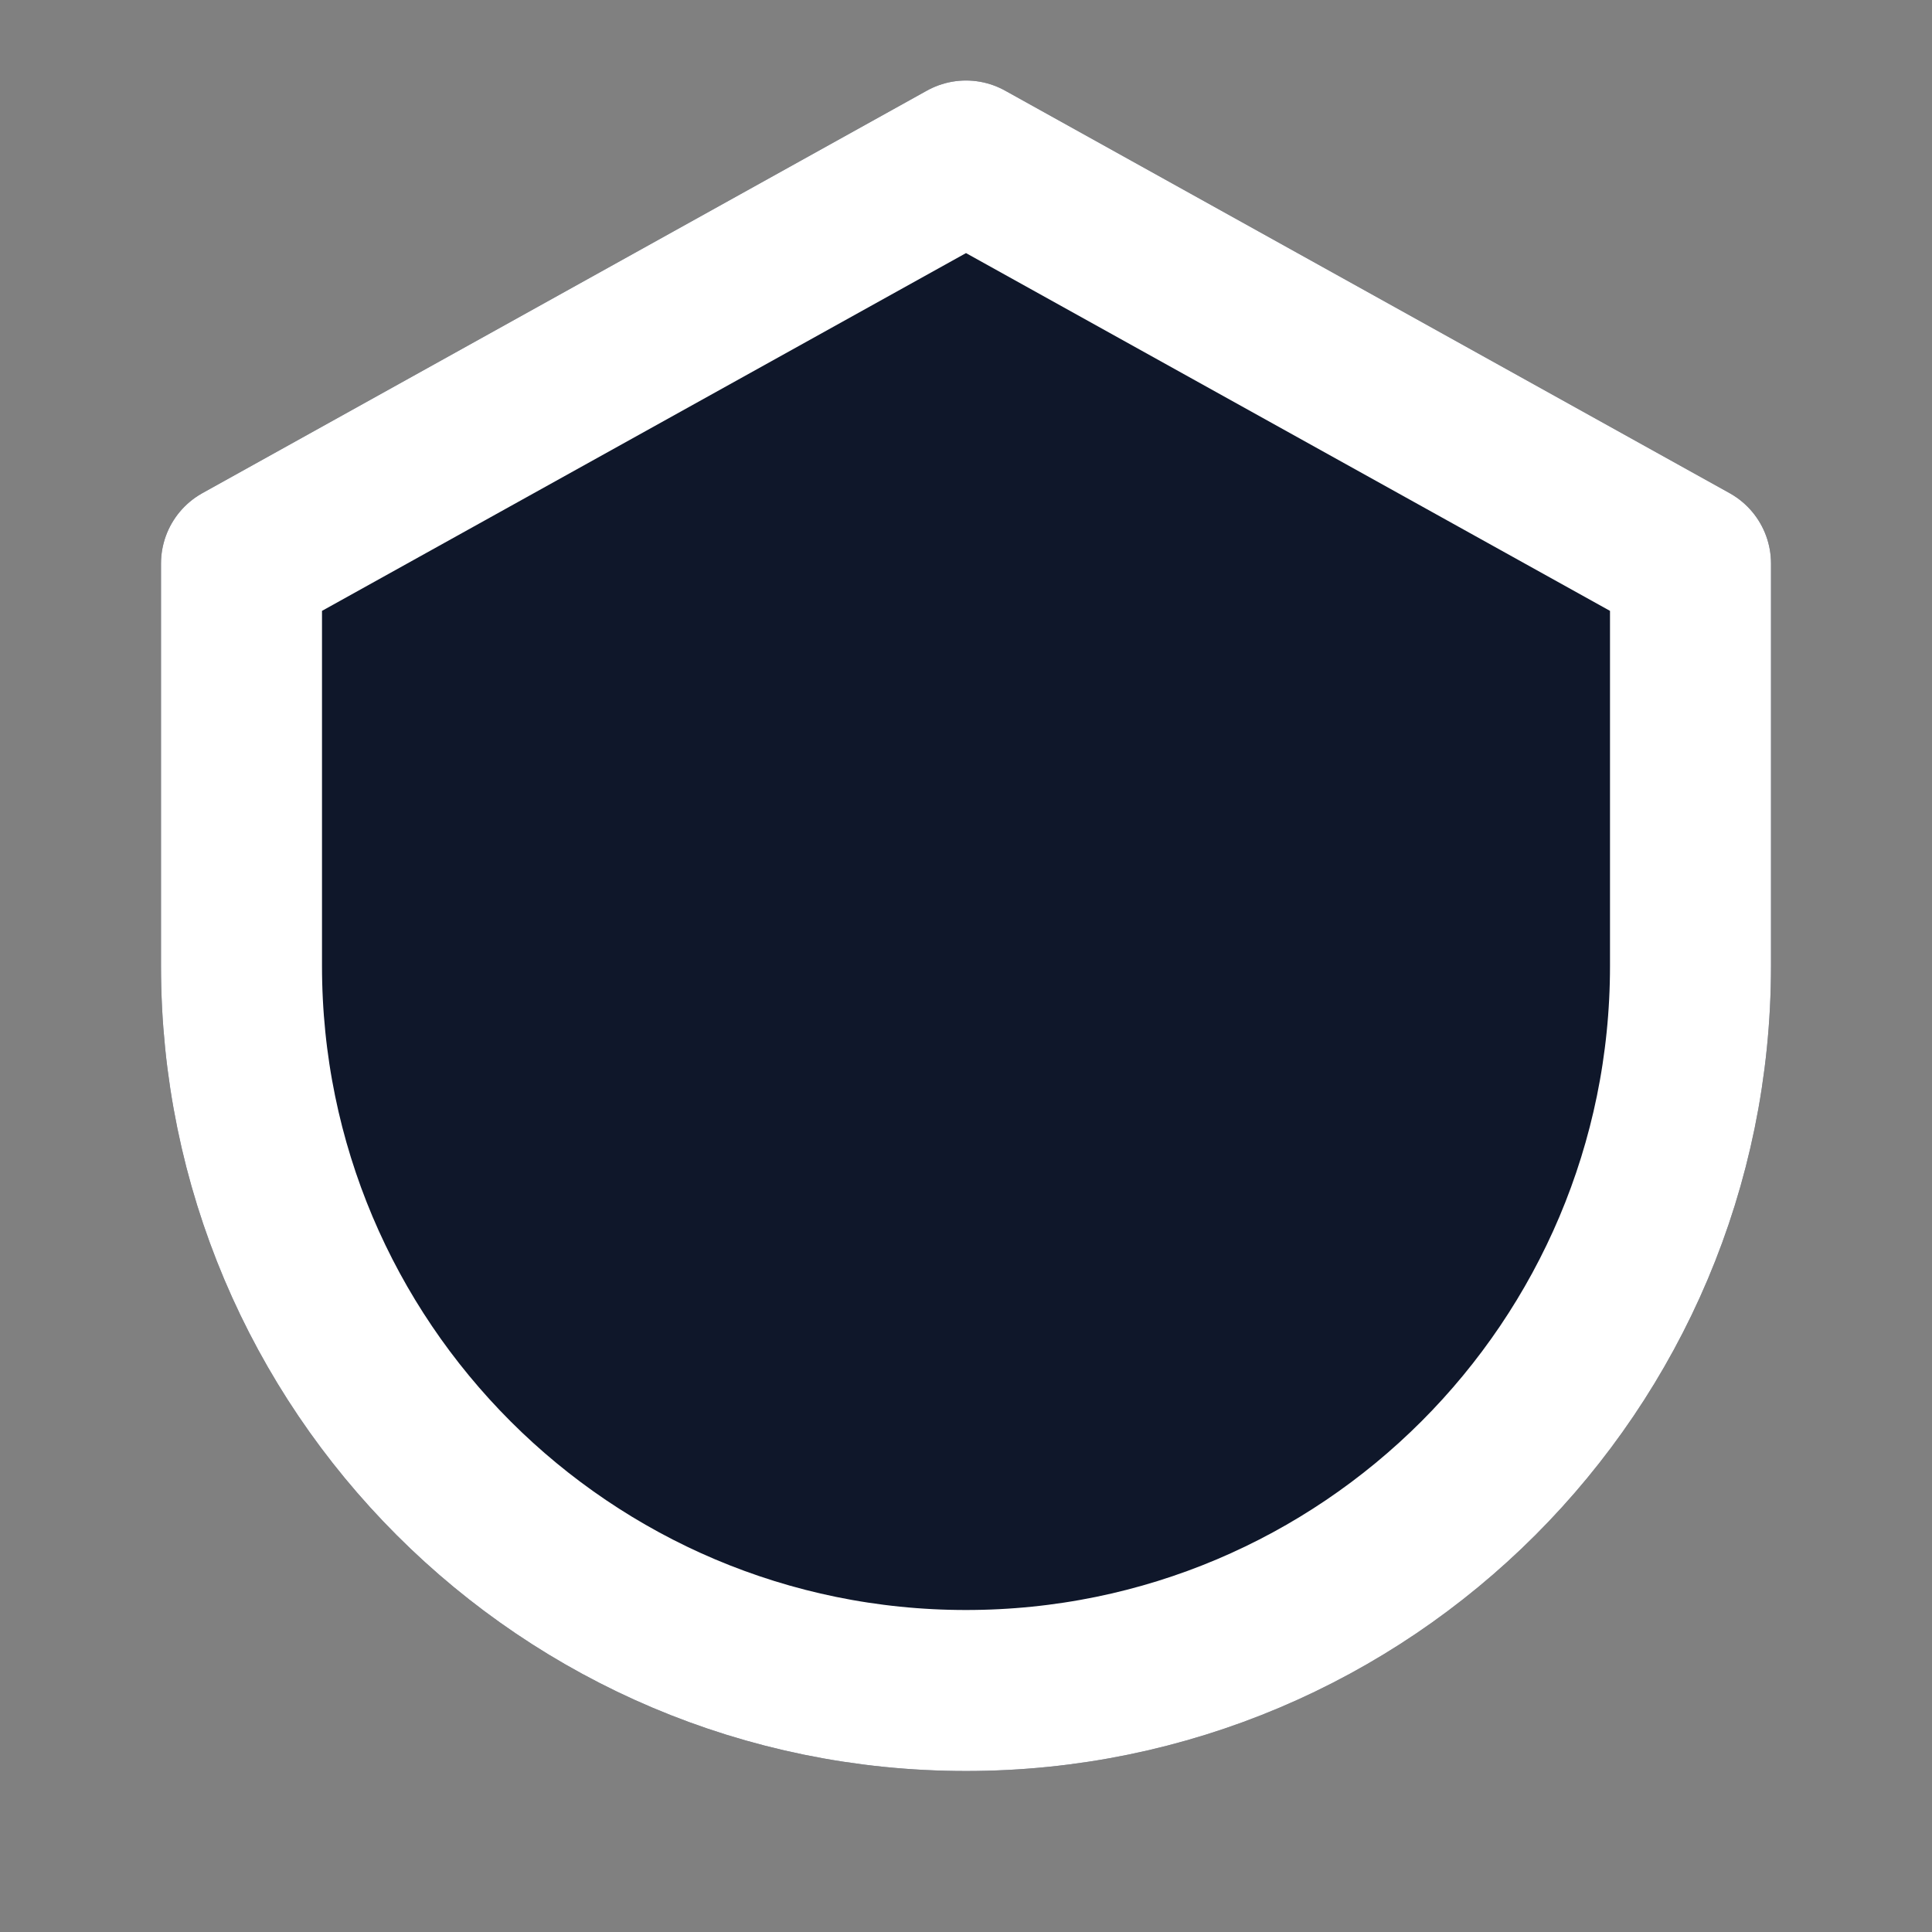
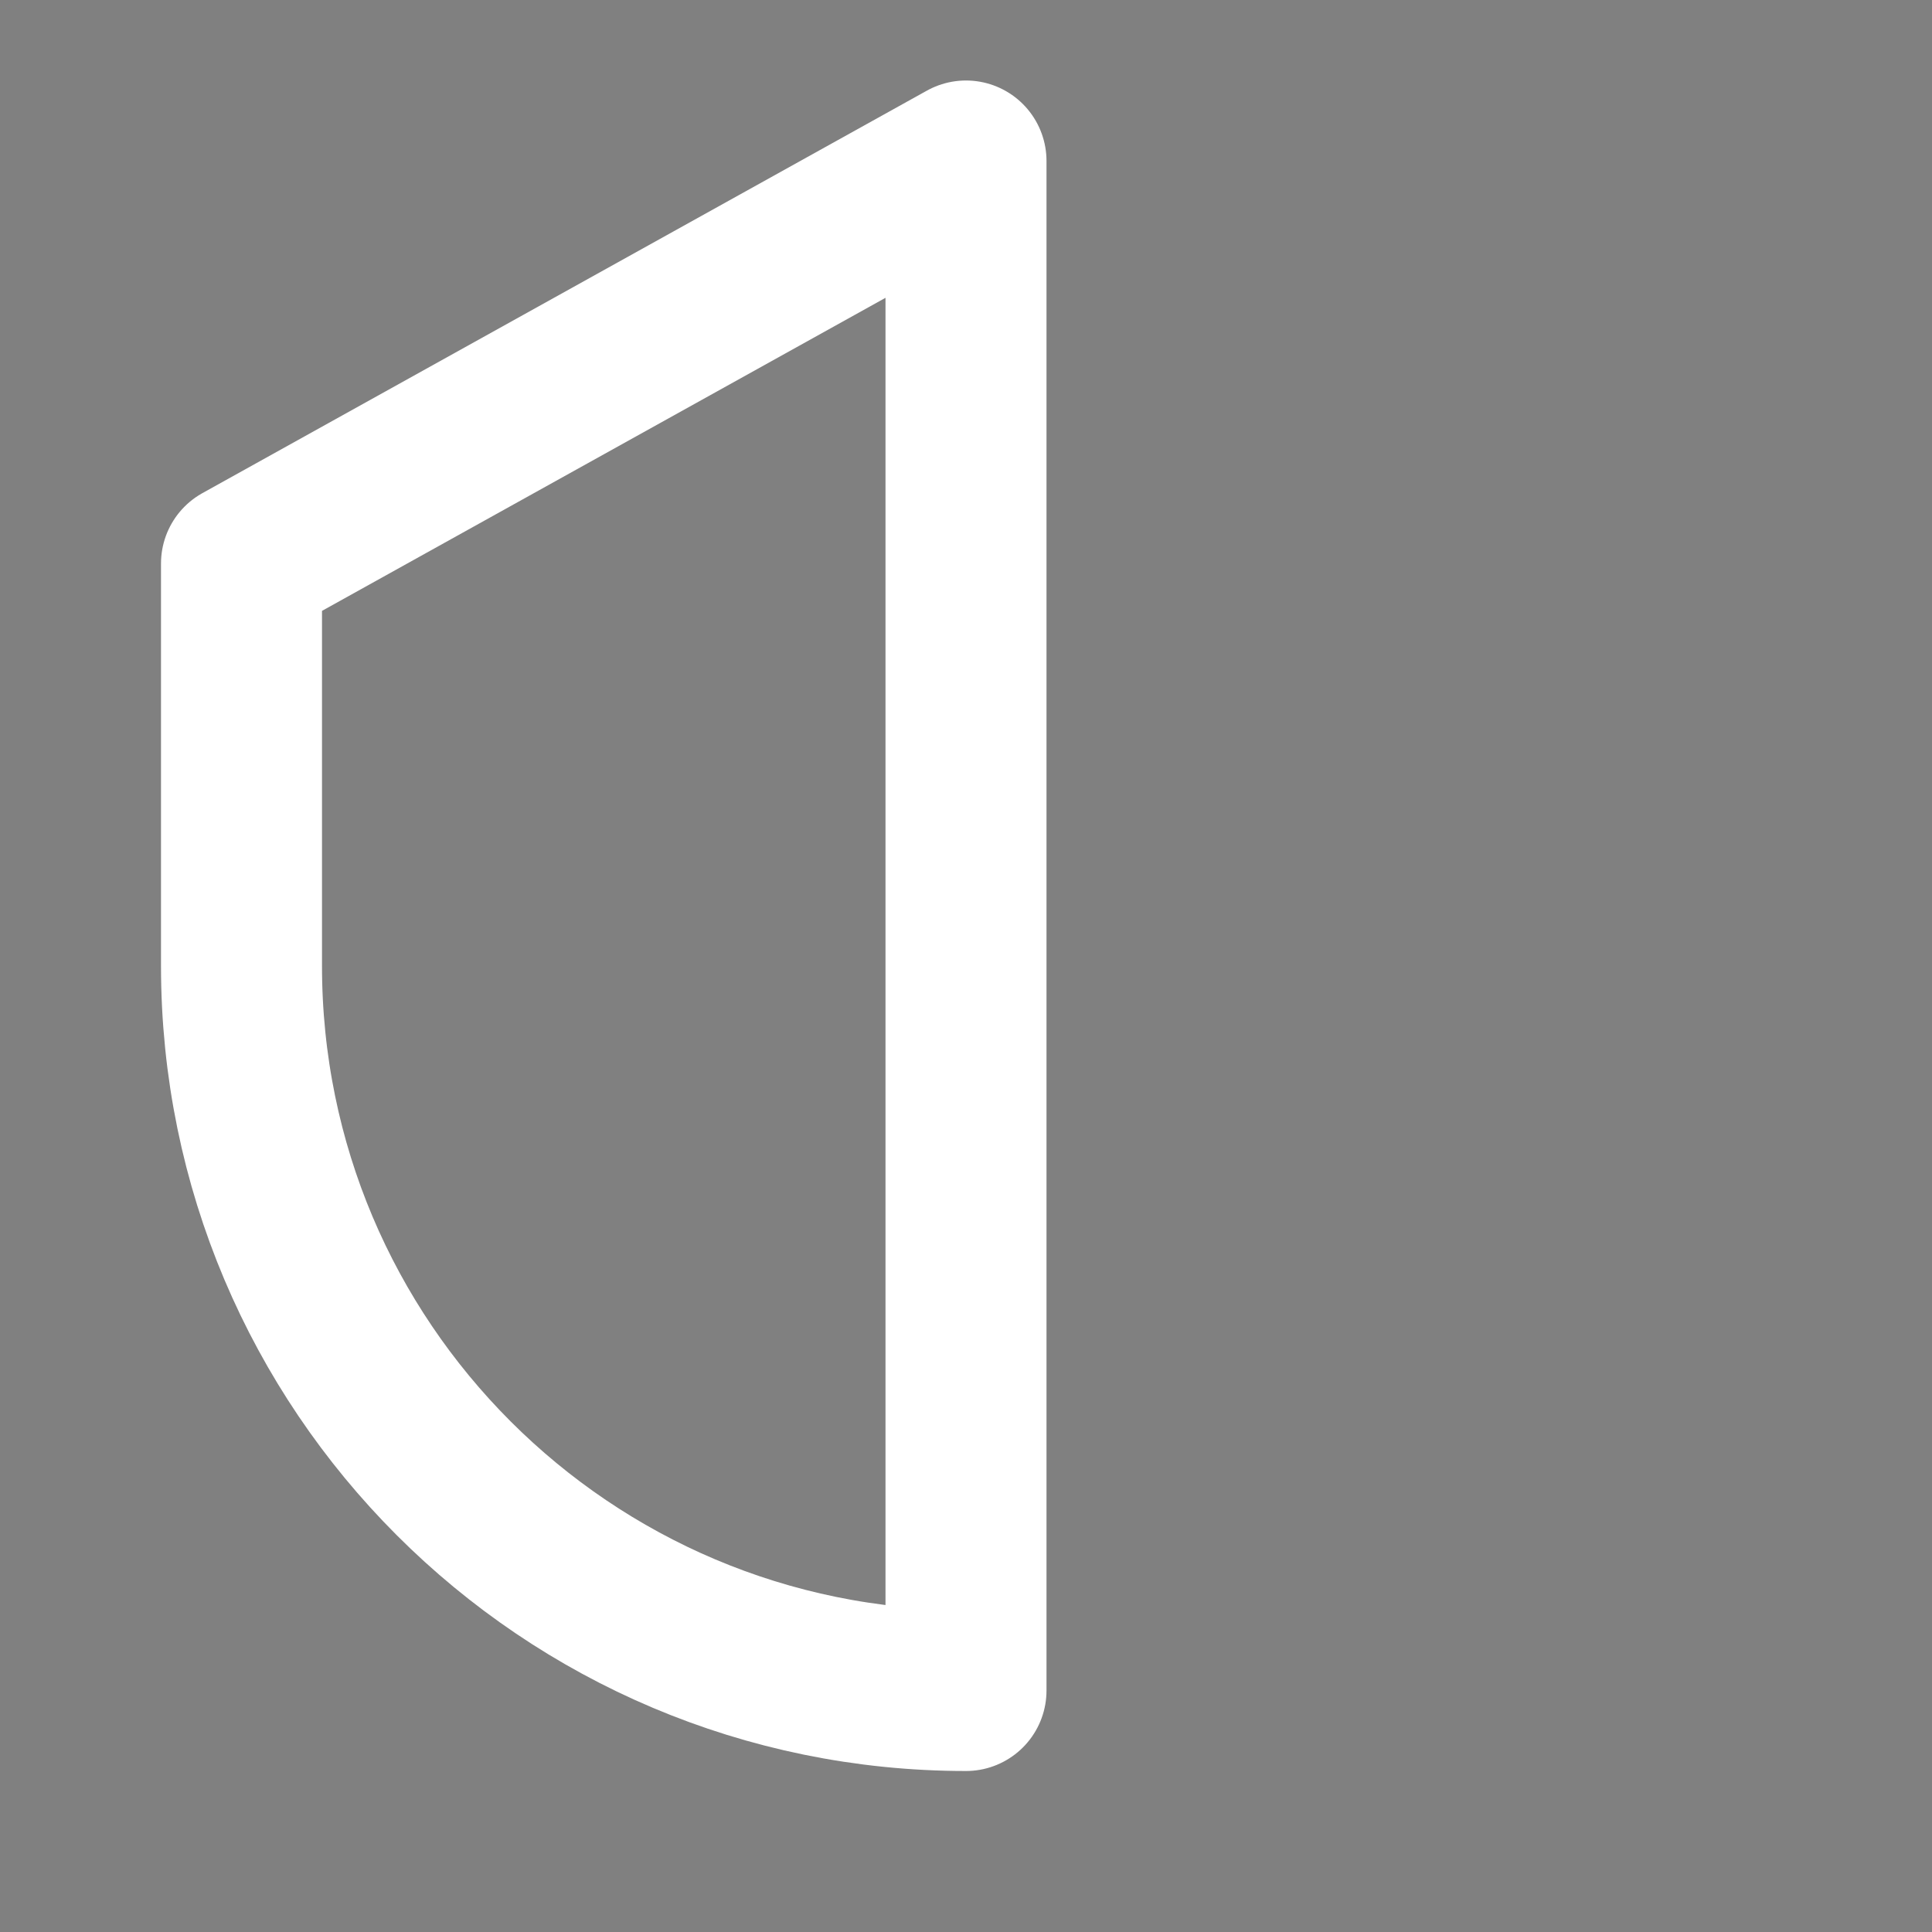
<svg xmlns="http://www.w3.org/2000/svg" width="32" height="32" viewBox="0 0 24 24" fill="none">
  <rect x="0" y="0" width="24" height="24" fill="#808080" stroke="none" />
-   <path d="M12 2L3 7V12C3 16.971 7.029 21 12 21C16.971 21 21 16.971 21 12V7L12 2Z" fill="#0F172A" stroke="#0F172A" stroke-width="2" stroke-linecap="round" stroke-linejoin="round" />
-   <path d="M12 2L3 7V12C3 16.971 7.029 21 12 21C16.971 21 21 16.971 21 12V7L12 2Z" stroke="white" stroke-width="2" stroke-linecap="round" stroke-linejoin="round" />
+   <path d="M12 2L3 7V12C3 16.971 7.029 21 12 21V7L12 2Z" stroke="white" stroke-width="2" stroke-linecap="round" stroke-linejoin="round" />
</svg>